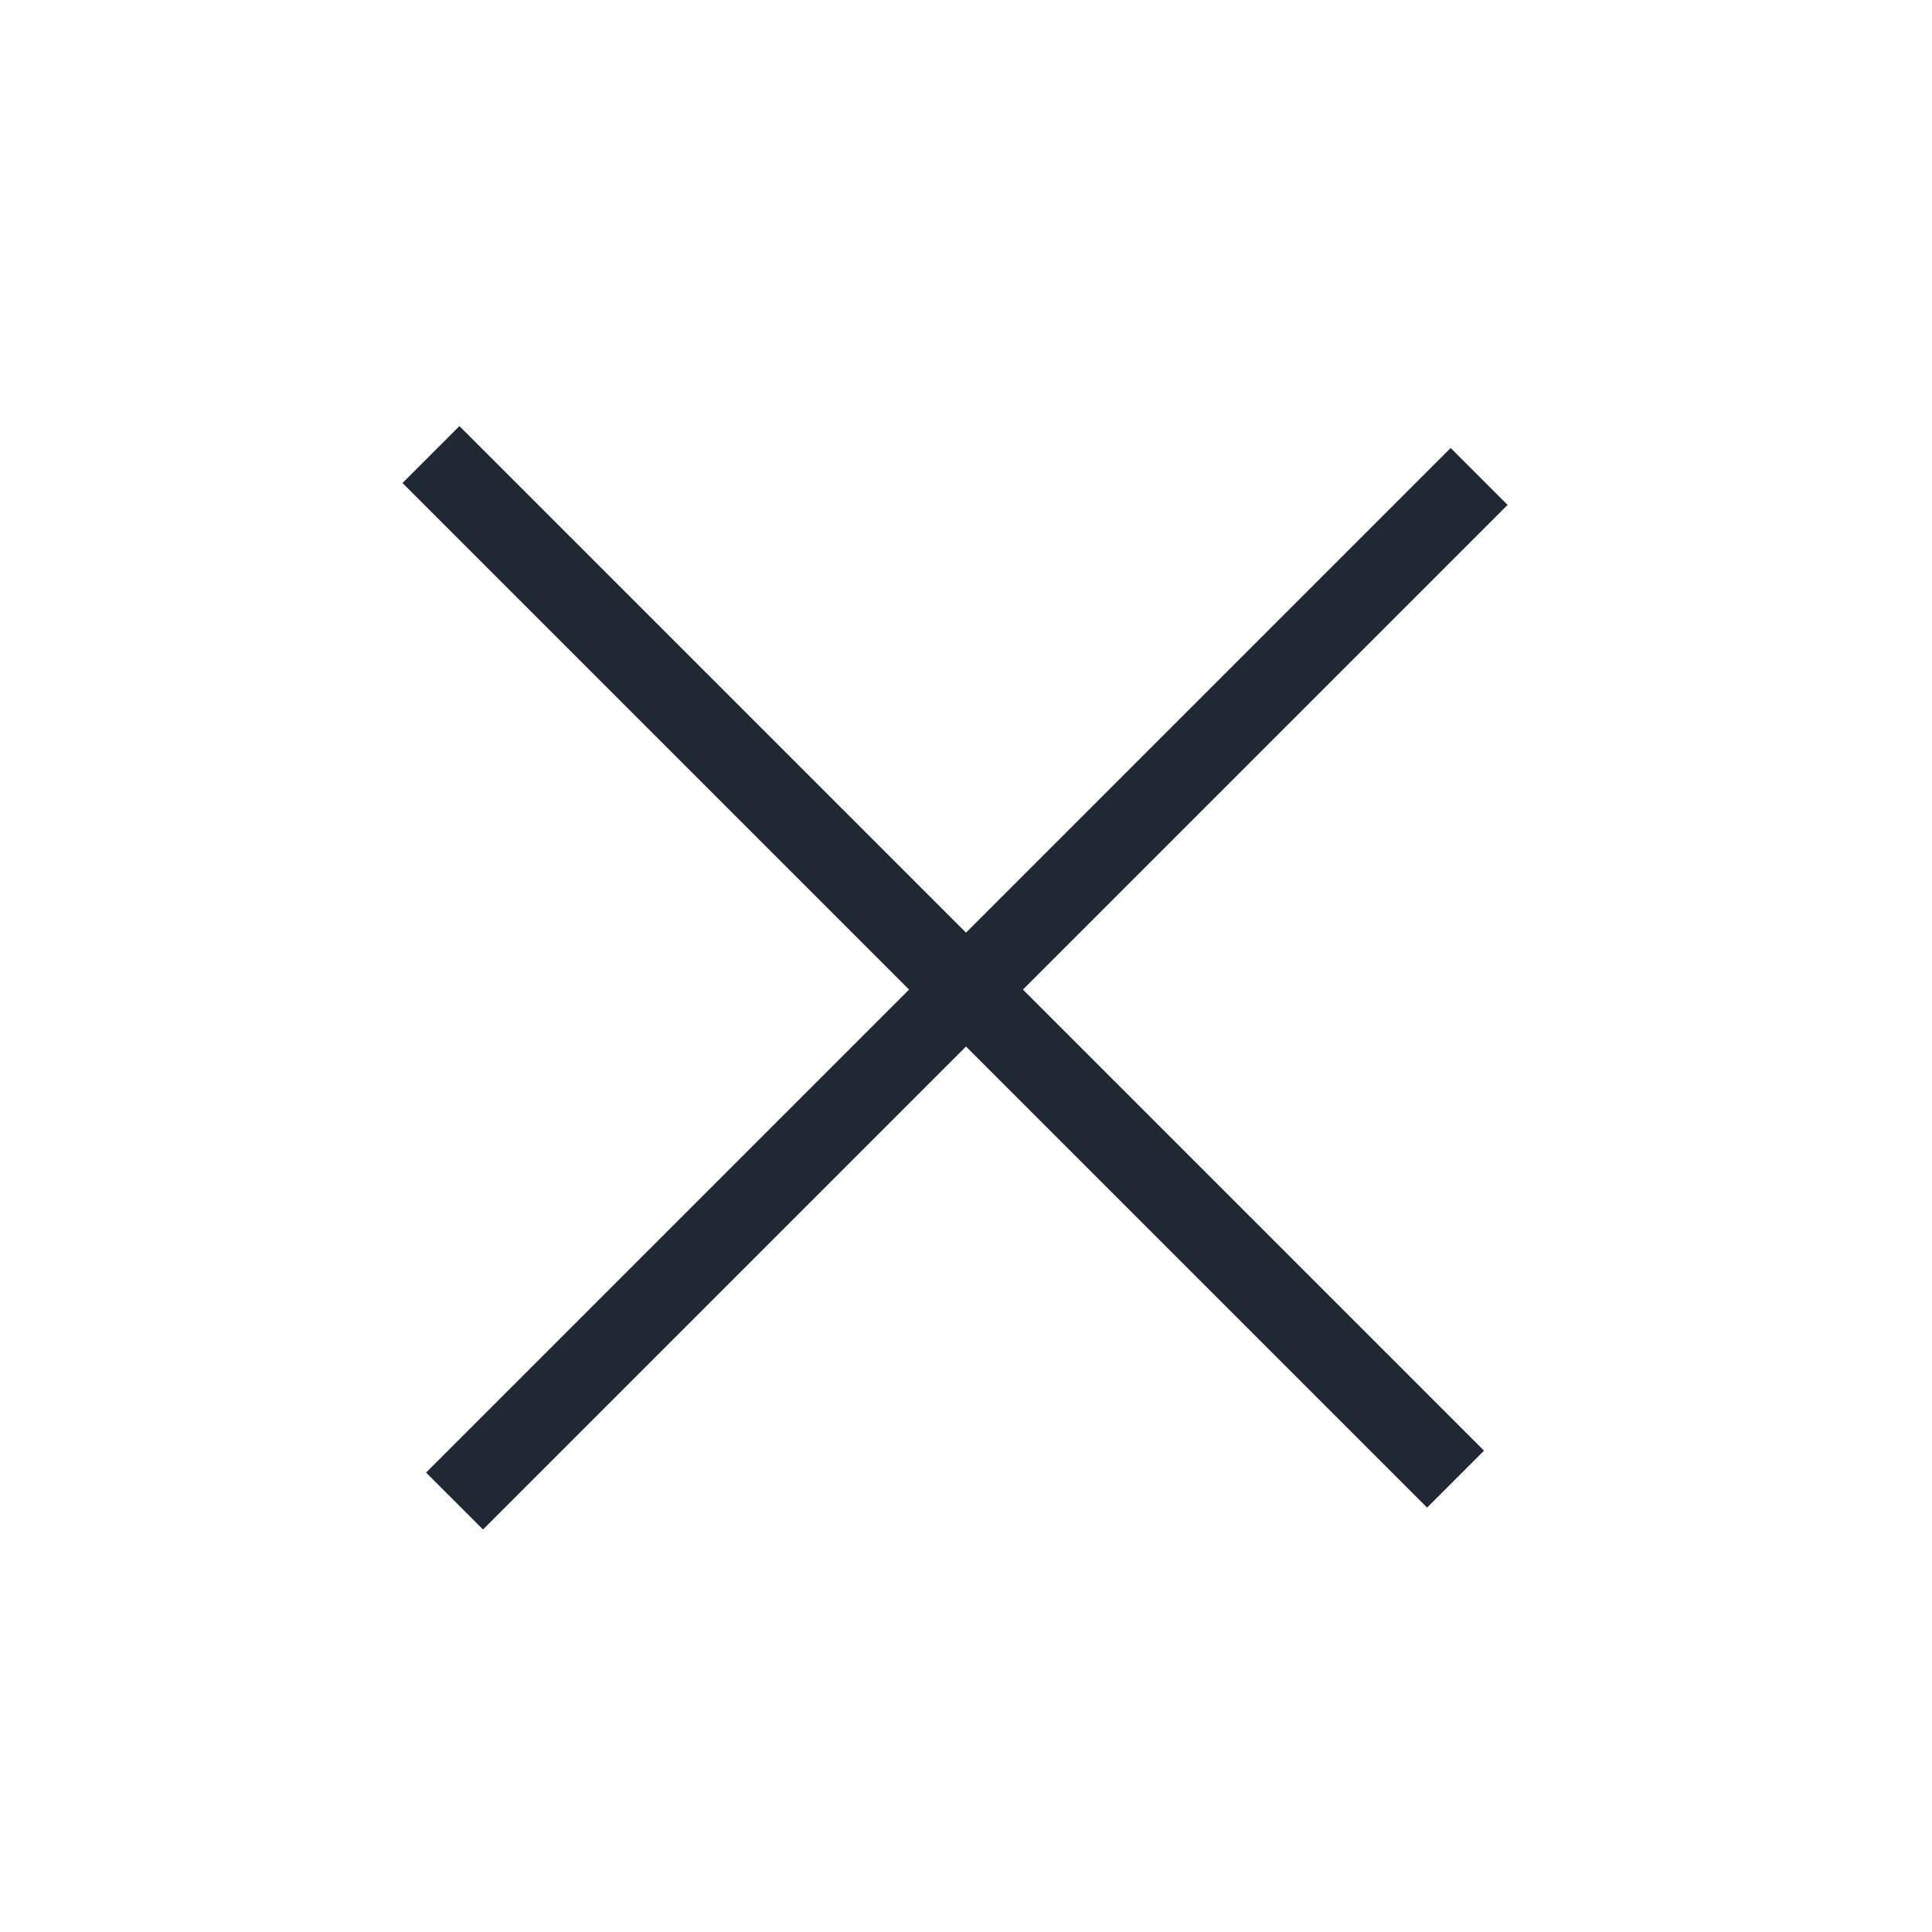
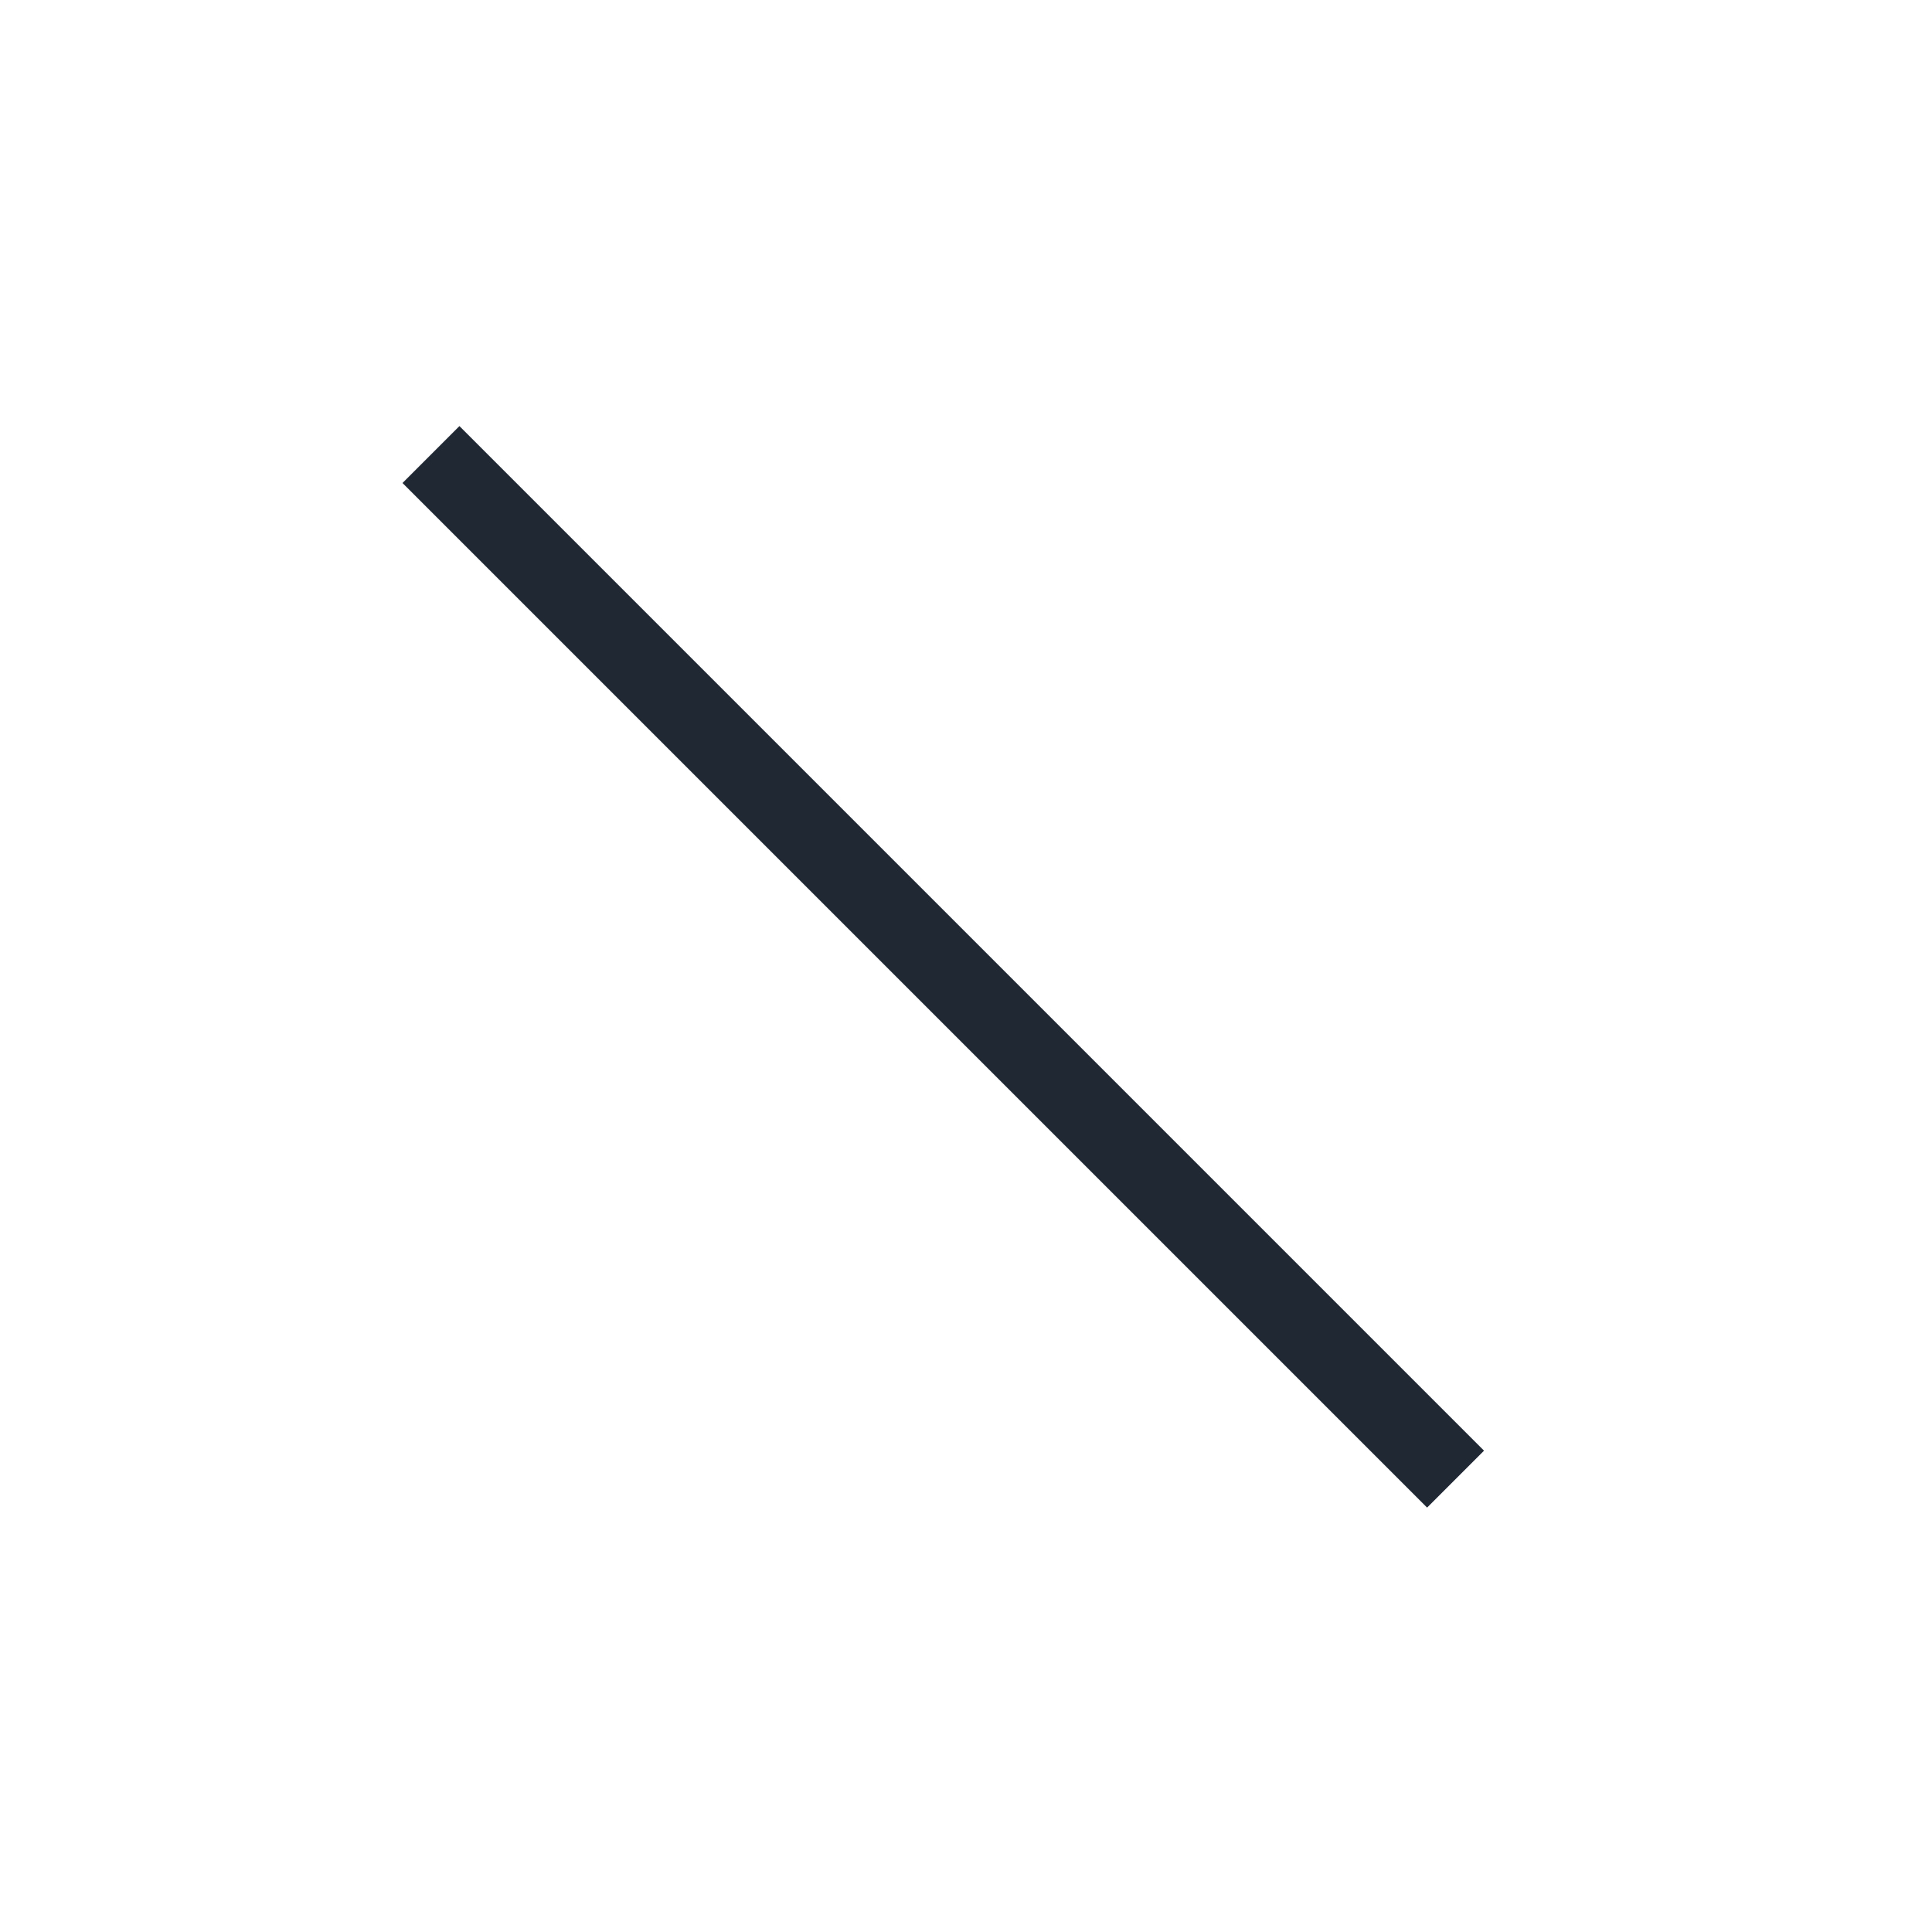
<svg xmlns="http://www.w3.org/2000/svg" width="24" height="24" viewBox="0 0 24 24" fill="none">
  <rect x="5" y="6" width="1" height="18" transform="rotate(-45 5 6)" fill="#202834" />
-   <rect x="6" y="19" width="1" height="18" transform="rotate(-135 6 19)" fill="#202834" />
</svg>